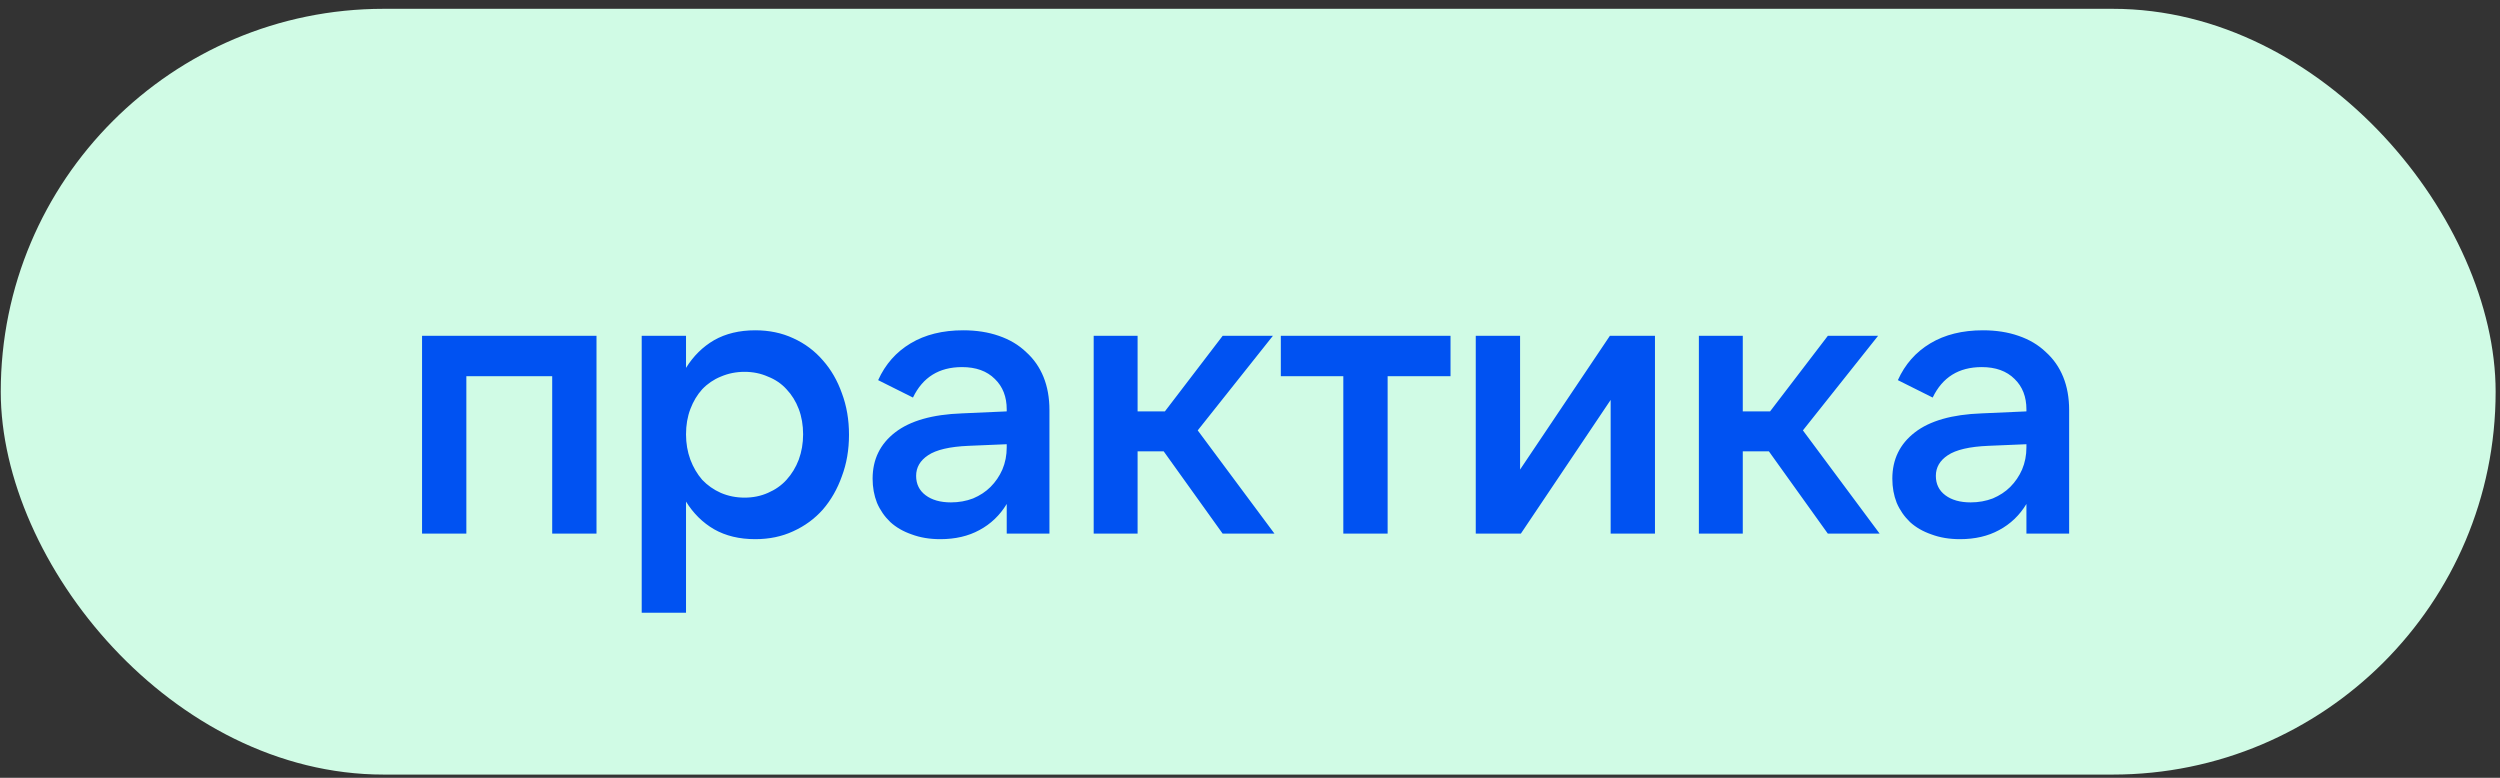
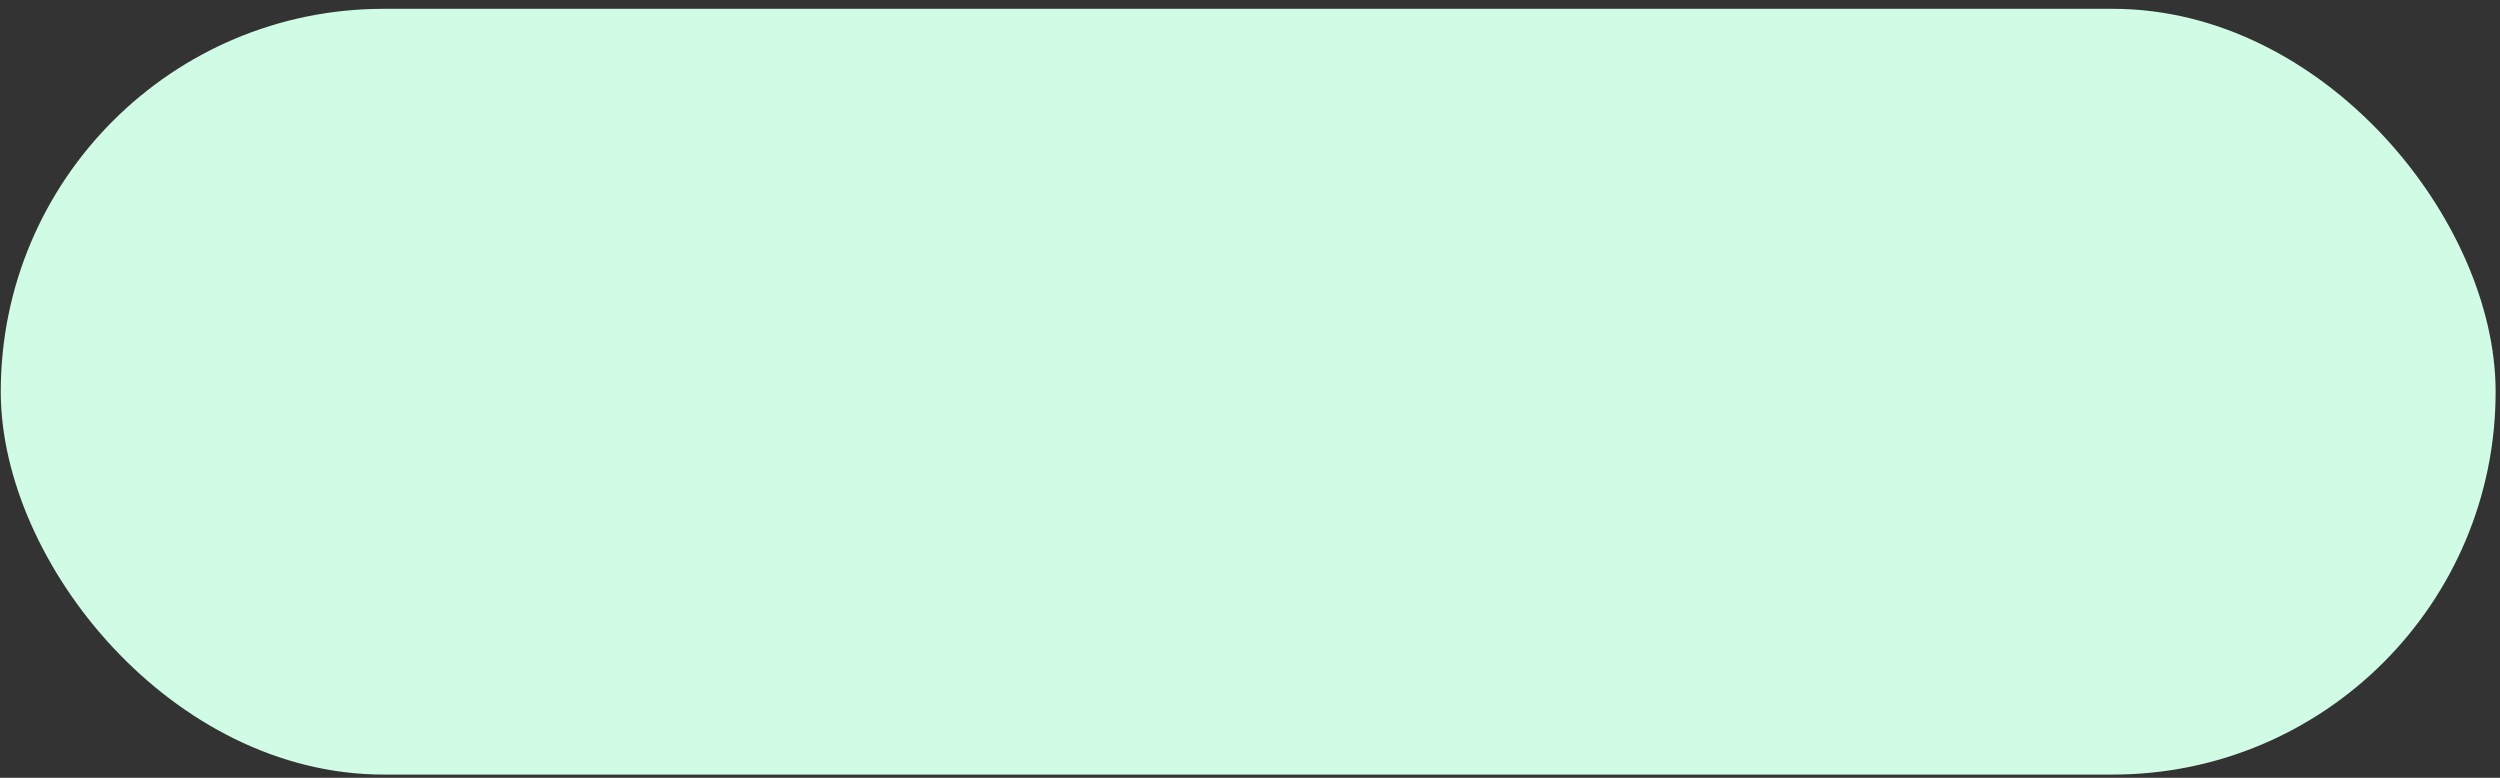
<svg xmlns="http://www.w3.org/2000/svg" width="135" height="42" viewBox="0 0 135 42" fill="none">
  <rect x="0" y="0" width="135" height="42" fill="#333333" stroke="none" />
  <rect x="0.041" y="0.476" width="134.723" height="41.351" rx="20.675" fill="#D0FBE5" />
-   <path d="M22.791 18.135H32.211V28.816H29.819V20.314H25.183V28.816H22.791V18.135ZM40.206 26.872C40.662 26.872 41.082 26.787 41.467 26.616C41.865 26.445 42.2 26.21 42.471 25.911C42.755 25.598 42.976 25.235 43.133 24.822C43.289 24.394 43.368 23.939 43.368 23.454C43.368 22.956 43.289 22.5 43.133 22.087C42.976 21.674 42.755 21.318 42.471 21.019C42.2 20.72 41.865 20.492 41.467 20.336C41.082 20.165 40.662 20.079 40.206 20.079C39.751 20.079 39.323 20.165 38.925 20.336C38.54 20.492 38.205 20.72 37.92 21.019C37.65 21.318 37.436 21.674 37.28 22.087C37.123 22.5 37.045 22.956 37.045 23.454C37.045 23.939 37.123 24.394 37.28 24.822C37.436 25.235 37.65 25.598 37.92 25.911C38.205 26.21 38.54 26.445 38.925 26.616C39.323 26.787 39.751 26.872 40.206 26.872ZM40.783 29.115C39.928 29.115 39.188 28.937 38.561 28.581C37.949 28.225 37.443 27.727 37.045 27.086V33.089H34.652V18.135H37.045V19.866C37.443 19.225 37.949 18.726 38.561 18.37C39.188 18.014 39.928 17.836 40.783 17.836C41.538 17.836 42.221 17.979 42.834 18.264C43.46 18.548 43.994 18.947 44.436 19.46C44.877 19.958 45.219 20.549 45.461 21.233C45.718 21.916 45.846 22.664 45.846 23.476C45.846 24.288 45.718 25.035 45.461 25.719C45.219 26.402 44.877 27 44.436 27.513C43.994 28.012 43.46 28.403 42.834 28.688C42.221 28.973 41.538 29.115 40.783 29.115ZM54.363 23.988L52.312 24.074C51.287 24.117 50.553 24.288 50.112 24.587C49.685 24.871 49.471 25.242 49.471 25.697C49.471 26.139 49.642 26.488 49.984 26.744C50.326 27 50.781 27.129 51.351 27.129C51.778 27.129 52.177 27.057 52.547 26.915C52.917 26.758 53.231 26.552 53.487 26.296C53.758 26.025 53.971 25.712 54.128 25.356C54.285 24.985 54.363 24.587 54.363 24.159V23.988ZM54.363 28.816V27.214C53.993 27.826 53.501 28.296 52.889 28.624C52.291 28.951 51.586 29.115 50.774 29.115C50.205 29.115 49.692 29.03 49.236 28.859C48.78 28.702 48.396 28.482 48.083 28.197C47.769 27.898 47.527 27.549 47.356 27.15C47.2 26.751 47.121 26.317 47.121 25.847C47.121 24.807 47.527 23.974 48.339 23.348C49.151 22.721 50.354 22.379 51.949 22.322L54.363 22.215V22.109C54.363 21.425 54.149 20.877 53.722 20.464C53.295 20.037 52.704 19.823 51.949 19.823C50.71 19.823 49.827 20.371 49.3 21.468L47.42 20.528C47.805 19.673 48.389 19.011 49.172 18.541C49.955 18.071 50.902 17.836 52.013 17.836C52.725 17.836 53.366 17.936 53.936 18.135C54.52 18.335 55.011 18.627 55.41 19.011C55.823 19.381 56.136 19.83 56.35 20.357C56.563 20.884 56.67 21.482 56.67 22.151V28.816H54.363ZM62.84 24.373H61.43V28.816H59.059V18.135H61.43V22.215H62.904L66.023 18.135H68.736L64.677 23.241L68.822 28.816H66.023L62.84 24.373ZM78.328 18.135V20.314L74.932 20.314V28.816H72.539V20.314H69.164V18.135L78.328 18.135ZM82.084 18.135V25.356L86.933 18.135H89.368V28.816H86.975V21.596L82.126 28.816H79.691V18.135H82.084ZM95.52 24.373H94.11V28.816H91.739V18.135H94.11V22.215H95.584L98.703 18.135H101.416L97.357 23.241L101.501 28.816H98.703L95.52 24.373ZM109.427 23.988L107.377 24.074C106.351 24.117 105.618 24.288 105.176 24.587C104.749 24.871 104.536 25.242 104.536 25.697C104.536 26.139 104.706 26.488 105.048 26.744C105.39 27 105.846 27.129 106.415 27.129C106.843 27.129 107.241 27.057 107.612 26.915C107.982 26.758 108.295 26.552 108.552 26.296C108.822 26.025 109.036 25.712 109.192 25.356C109.349 24.985 109.427 24.587 109.427 24.159V23.988ZM109.427 28.816V27.214C109.057 27.826 108.566 28.296 107.953 28.624C107.355 28.951 106.65 29.115 105.839 29.115C105.269 29.115 104.756 29.03 104.301 28.859C103.845 28.702 103.46 28.482 103.147 28.197C102.834 27.898 102.592 27.549 102.421 27.15C102.264 26.751 102.186 26.317 102.186 25.847C102.186 24.807 102.592 23.974 103.403 23.348C104.215 22.721 105.419 22.379 107.014 22.322L109.427 22.215V22.109C109.427 21.425 109.214 20.877 108.787 20.464C108.359 20.037 107.768 19.823 107.014 19.823C105.775 19.823 104.892 20.371 104.365 21.468L102.485 20.528C102.869 19.673 103.453 19.011 104.237 18.541C105.02 18.071 105.967 17.836 107.078 17.836C107.79 17.836 108.431 17.936 109 18.135C109.584 18.335 110.075 18.627 110.474 19.011C110.887 19.381 111.2 19.83 111.414 20.357C111.628 20.884 111.734 21.482 111.734 22.151V28.816H109.427Z" fill="#0052F2" />
</svg>